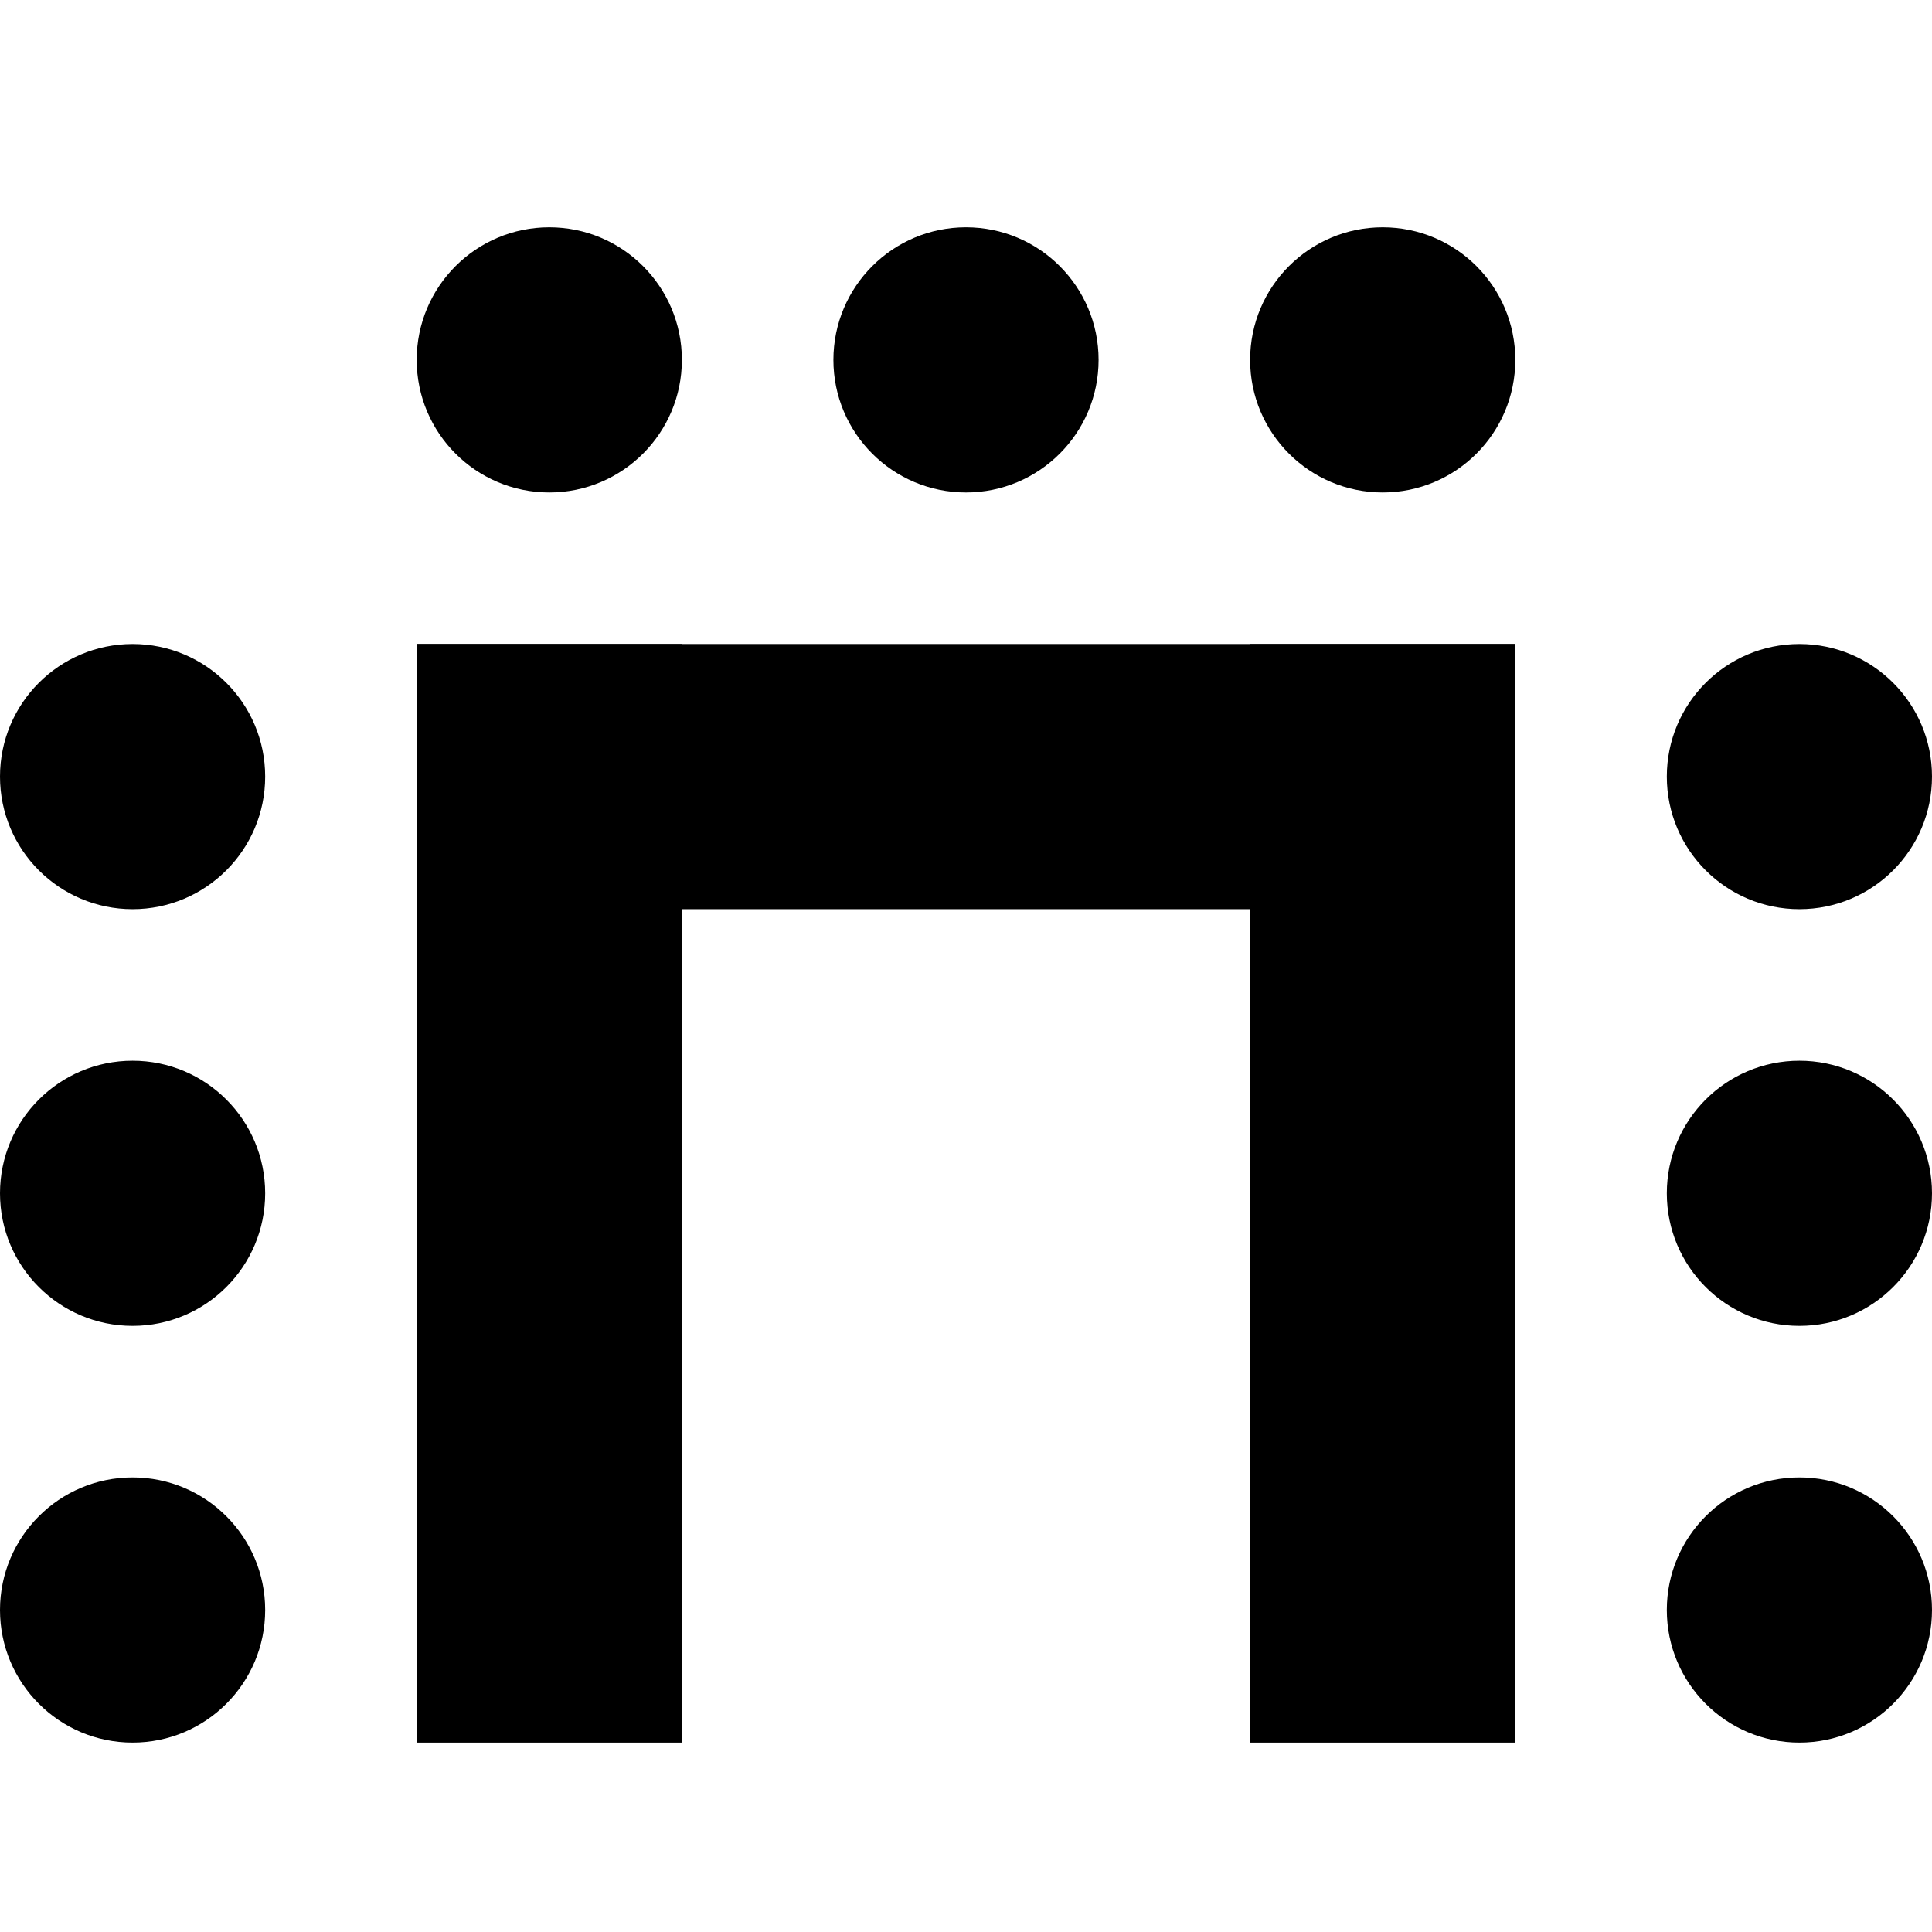
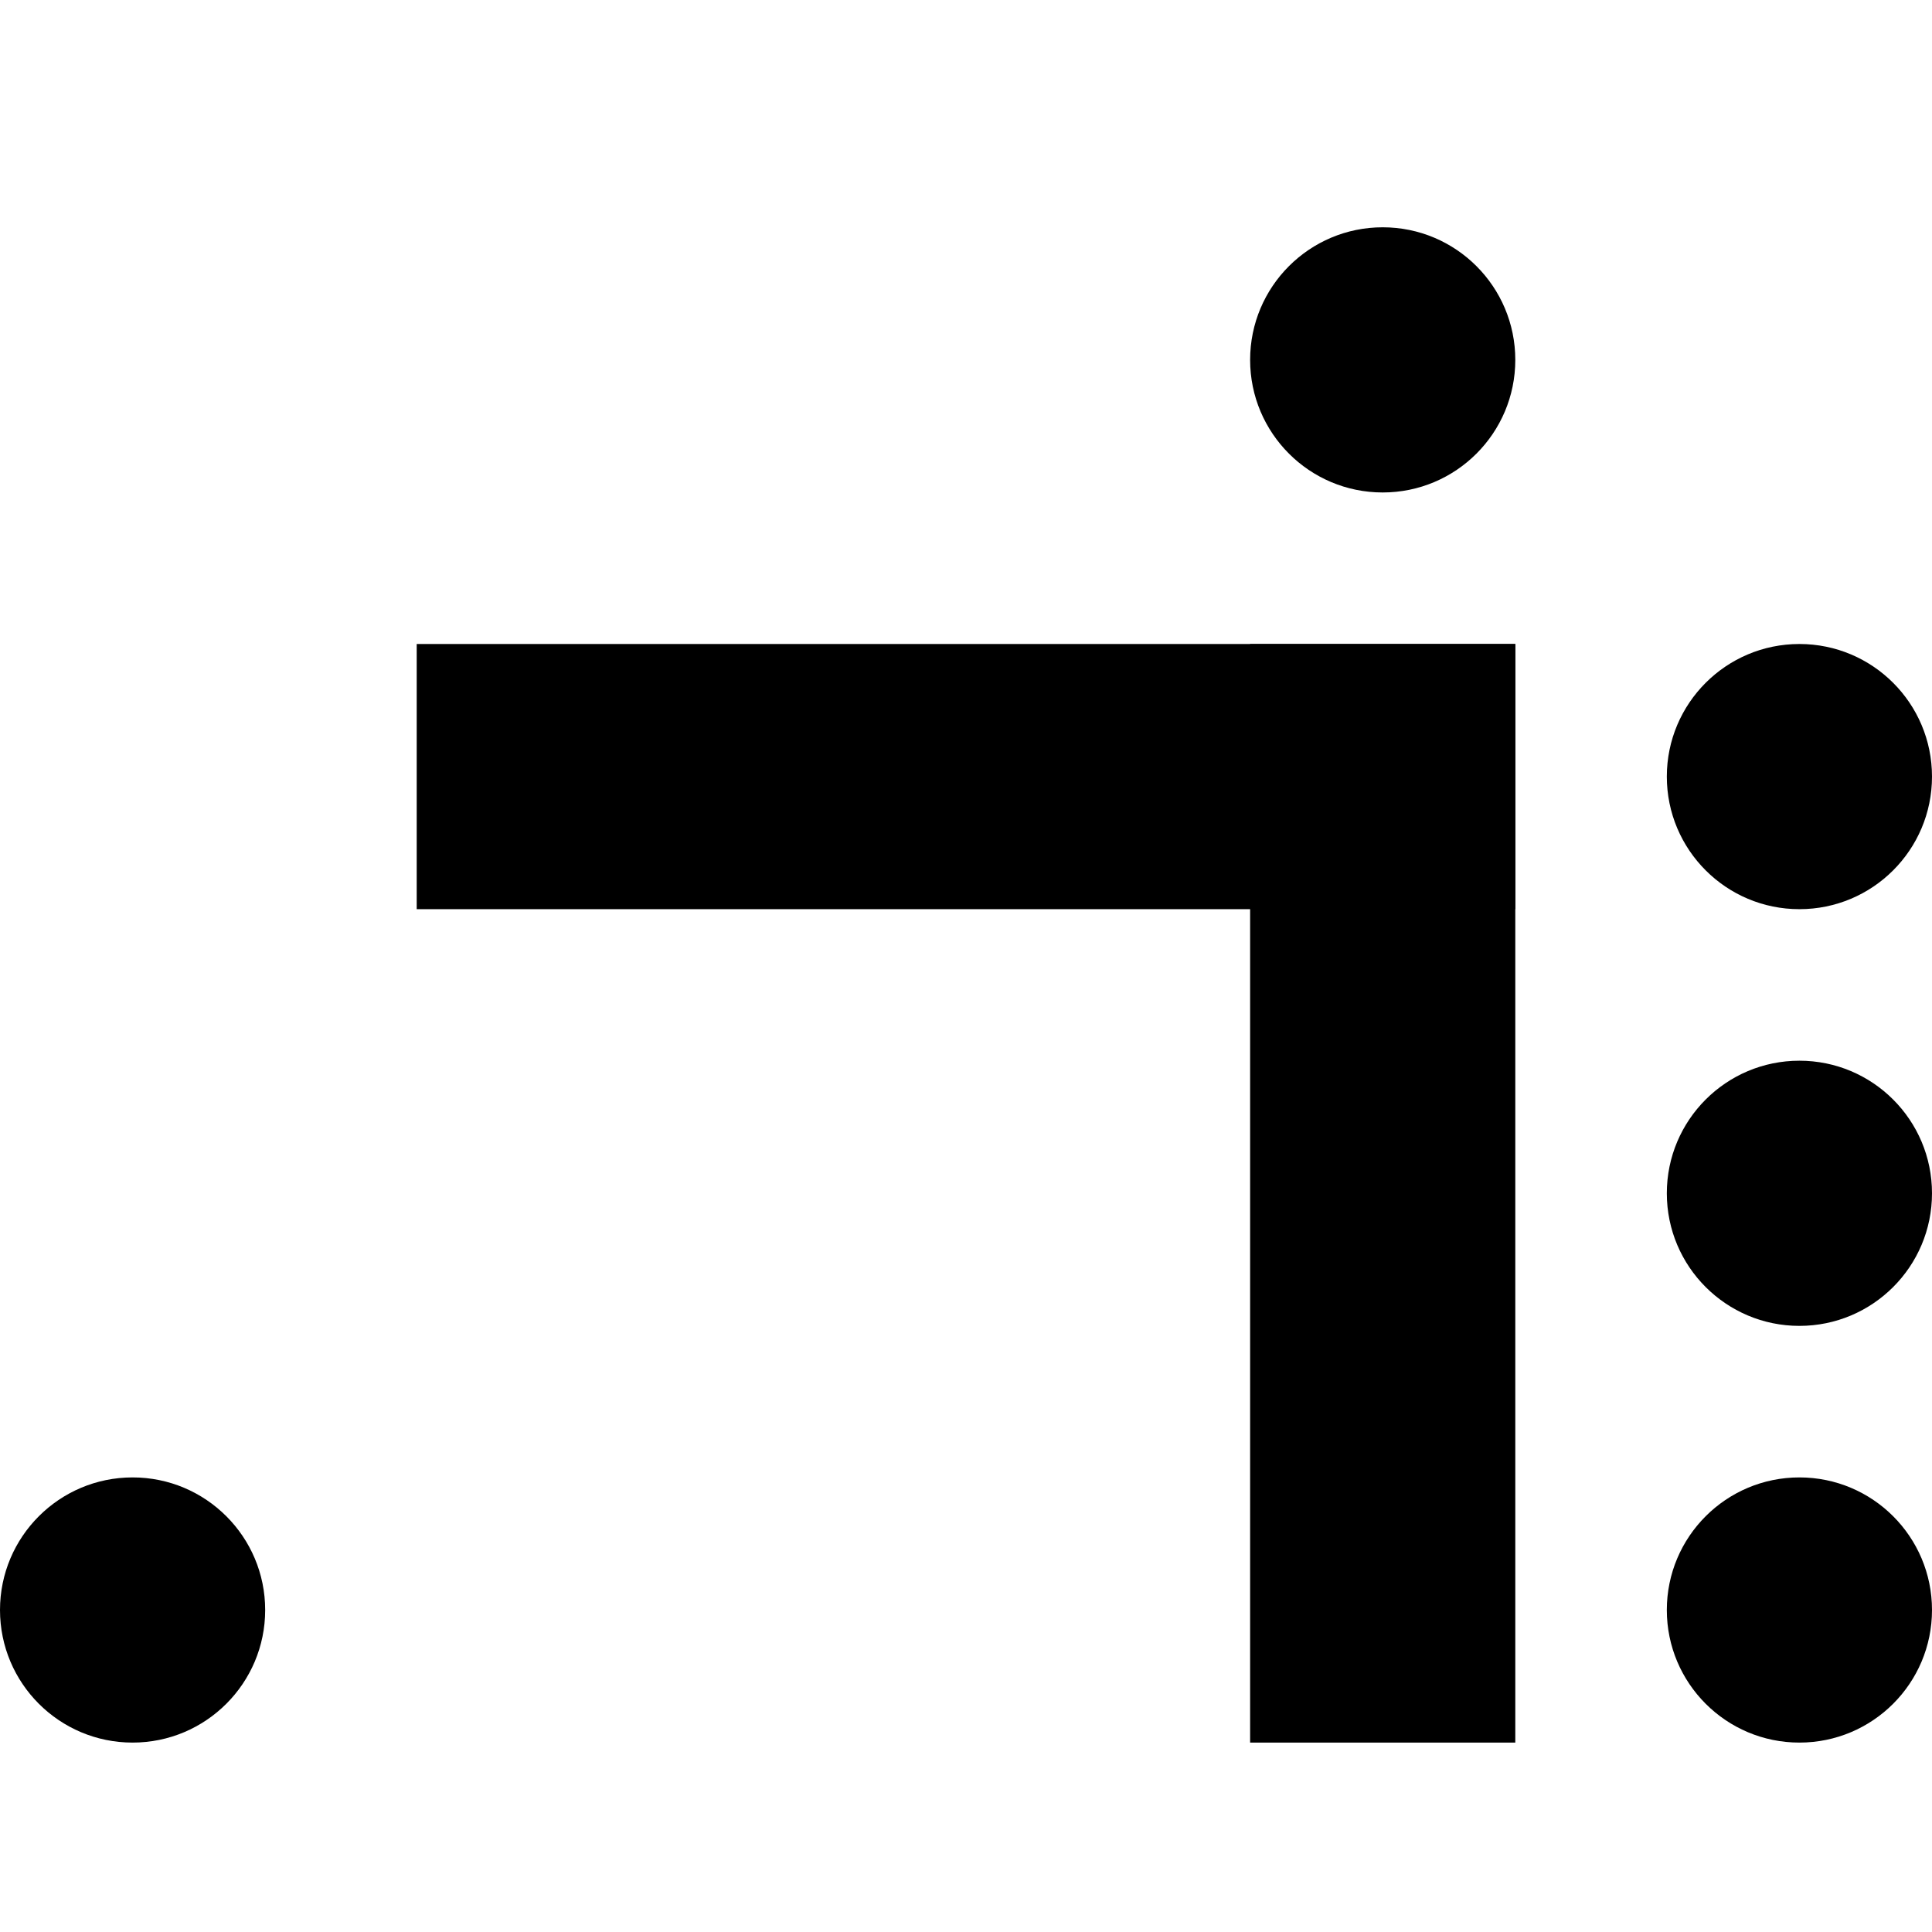
<svg xmlns="http://www.w3.org/2000/svg" width="51px" height="51px" viewBox="0 0 51 51" version="1.1">
  <title>seating-types / u-form</title>
  <g id="seating-types-/-u-form" stroke="none" stroke-width="1" fill="none" fill-rule="evenodd">
    <g id="Group-5" transform="translate(0, 6)" fill="#000000">
-       <circle id="Oval-Copy-48" cx="3.5" cy="25.5" r="3.5" />
-       <circle id="Oval-Copy-57" cx="14.5" cy="3.5" r="3.5" />
-       <circle id="Oval-Copy-61" cx="3.5" cy="14.5" r="3.5" />
      <circle id="Oval-Copy-66" cx="3.5" cy="36.5" r="3.5" />
-       <circle id="Oval-Copy-69" cx="25.5" cy="3.5" r="3.5" />
      <circle id="Oval-Copy-71" cx="47.5" cy="14.5" r="3.5" />
      <circle id="Oval-Copy-76" cx="36.5" cy="3.5" r="3.5" />
      <circle id="Oval-Copy-78" cx="47.5" cy="36.5" r="3.5" />
      <circle id="Oval-Copy-81" cx="47.5" cy="25.5" r="3.5" />
-       <rect id="Rectangle" x="11" y="11" width="7" height="29" />
      <rect id="Rectangle-Copy-5" x="33" y="11" width="7" height="29" />
      <rect id="Rectangle" x="11" y="11" width="29" height="7" />
    </g>
  </g>
</svg>